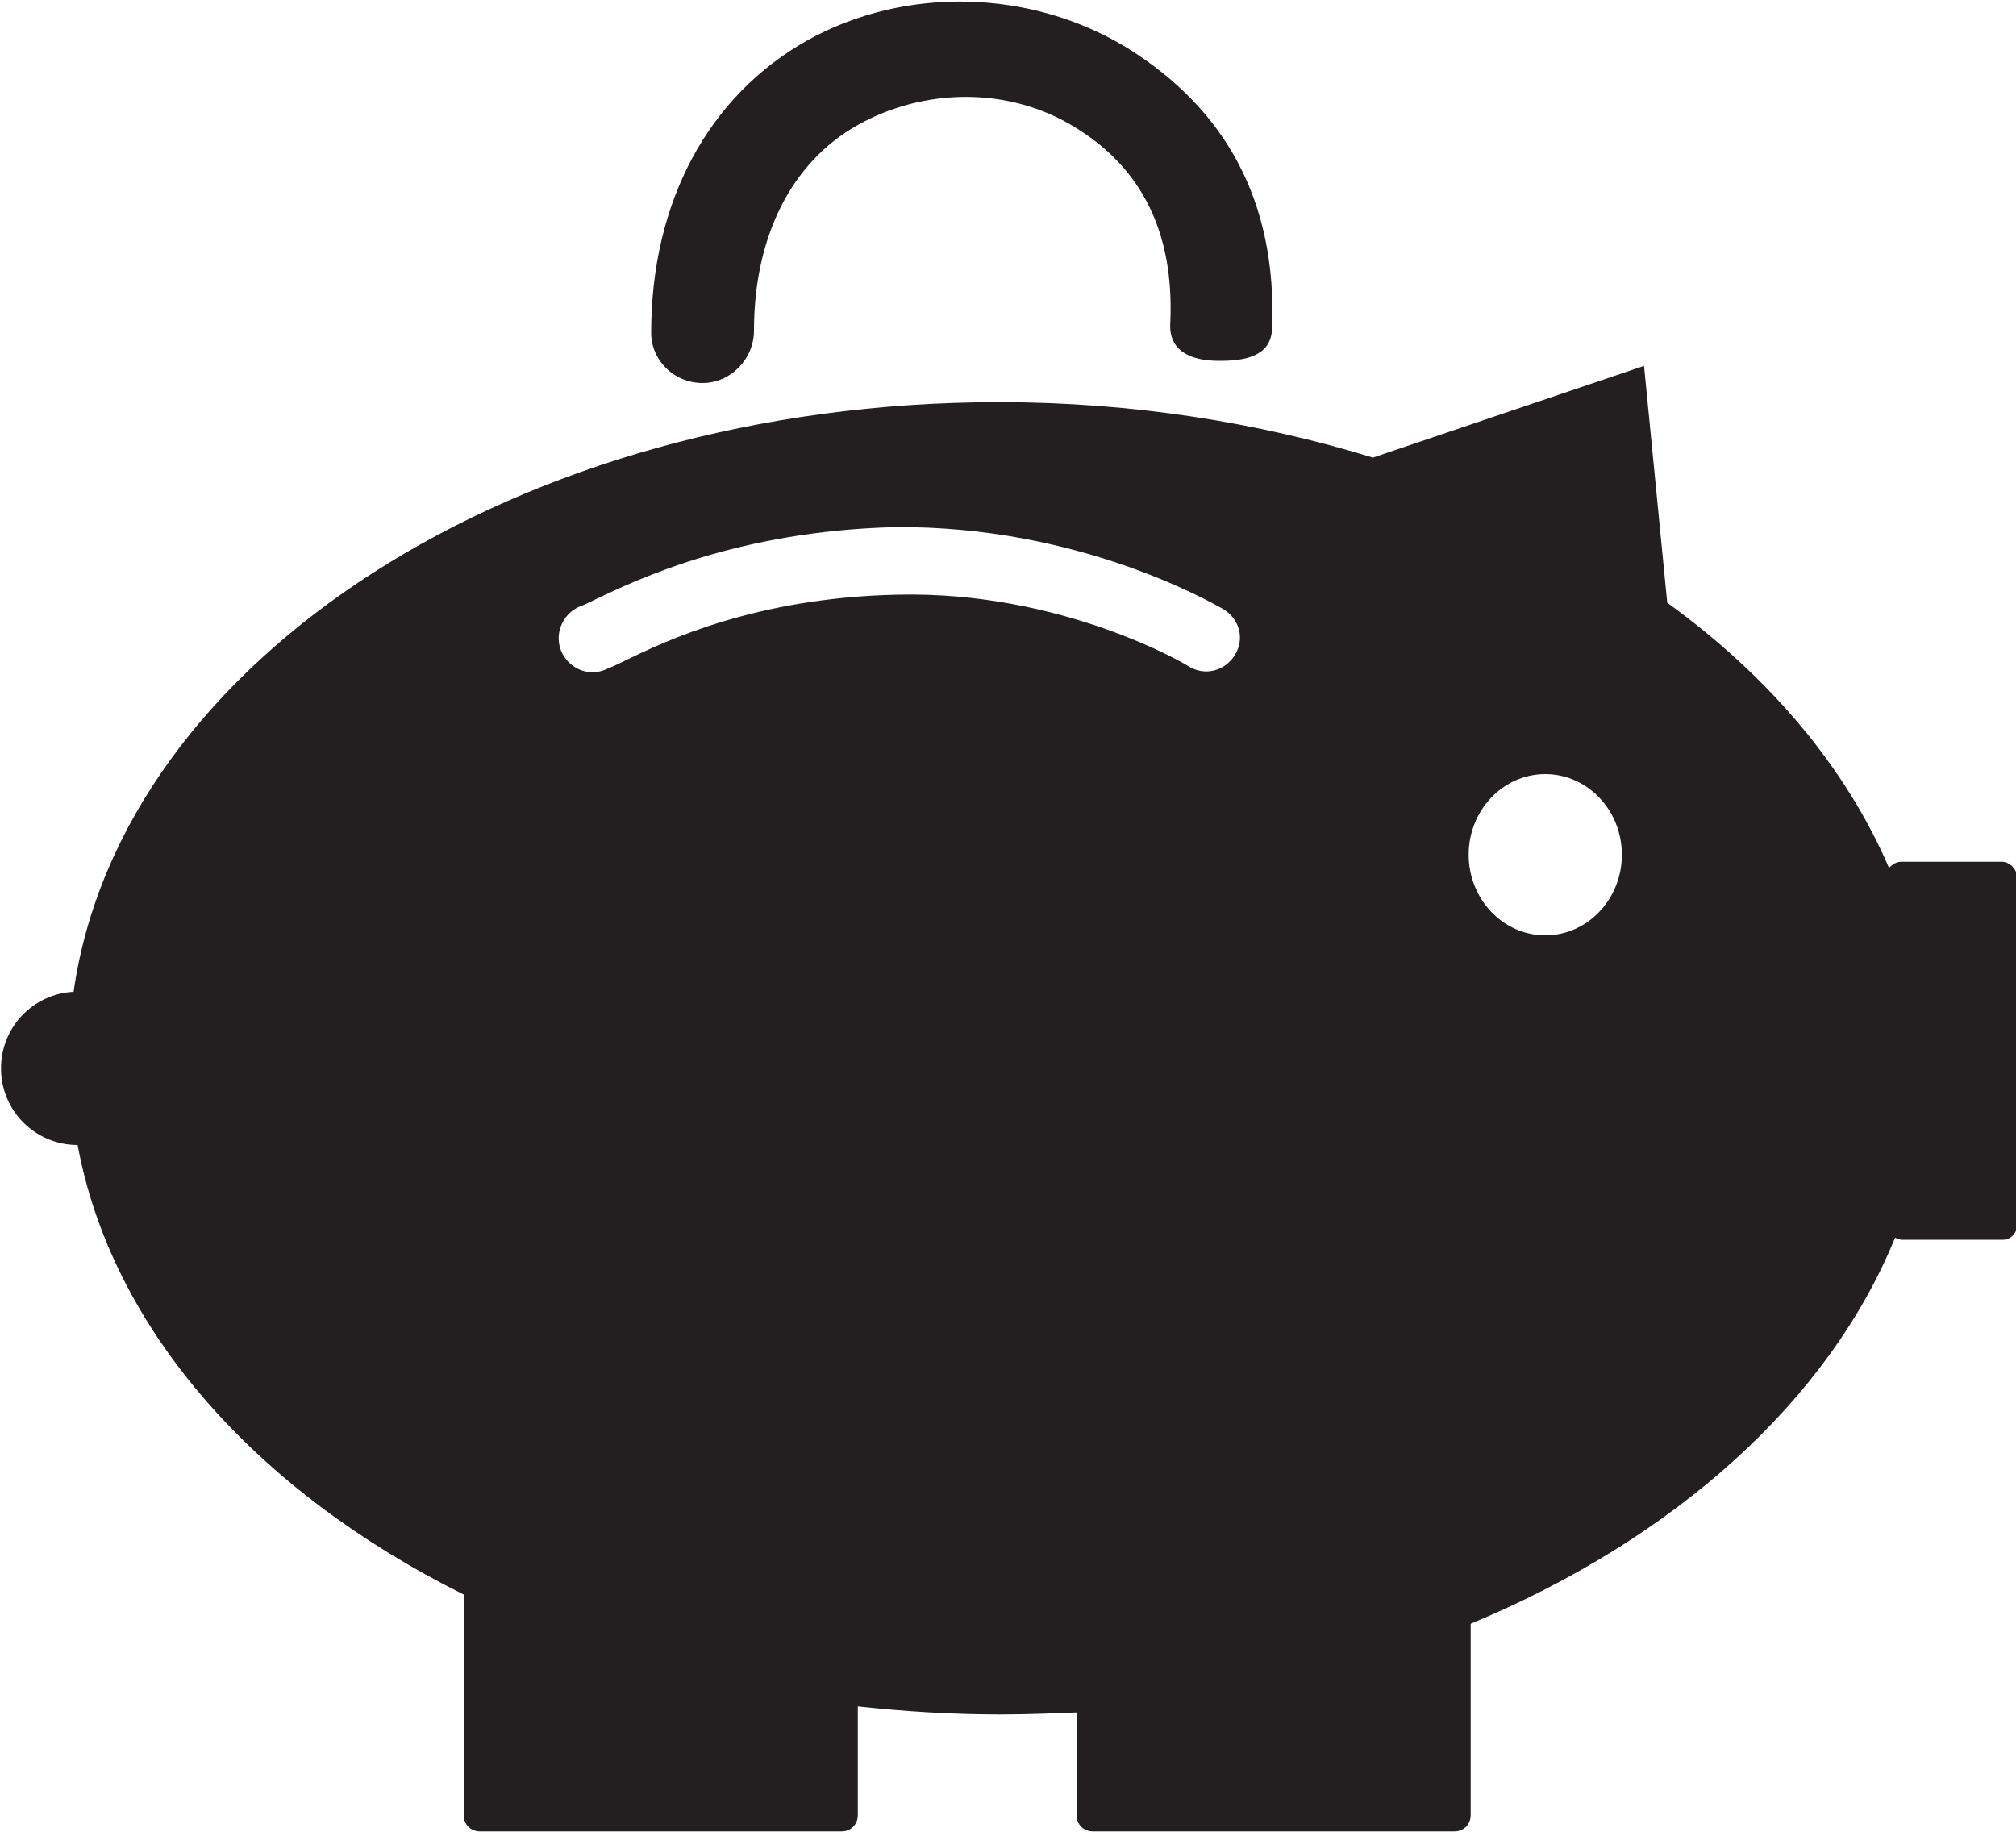
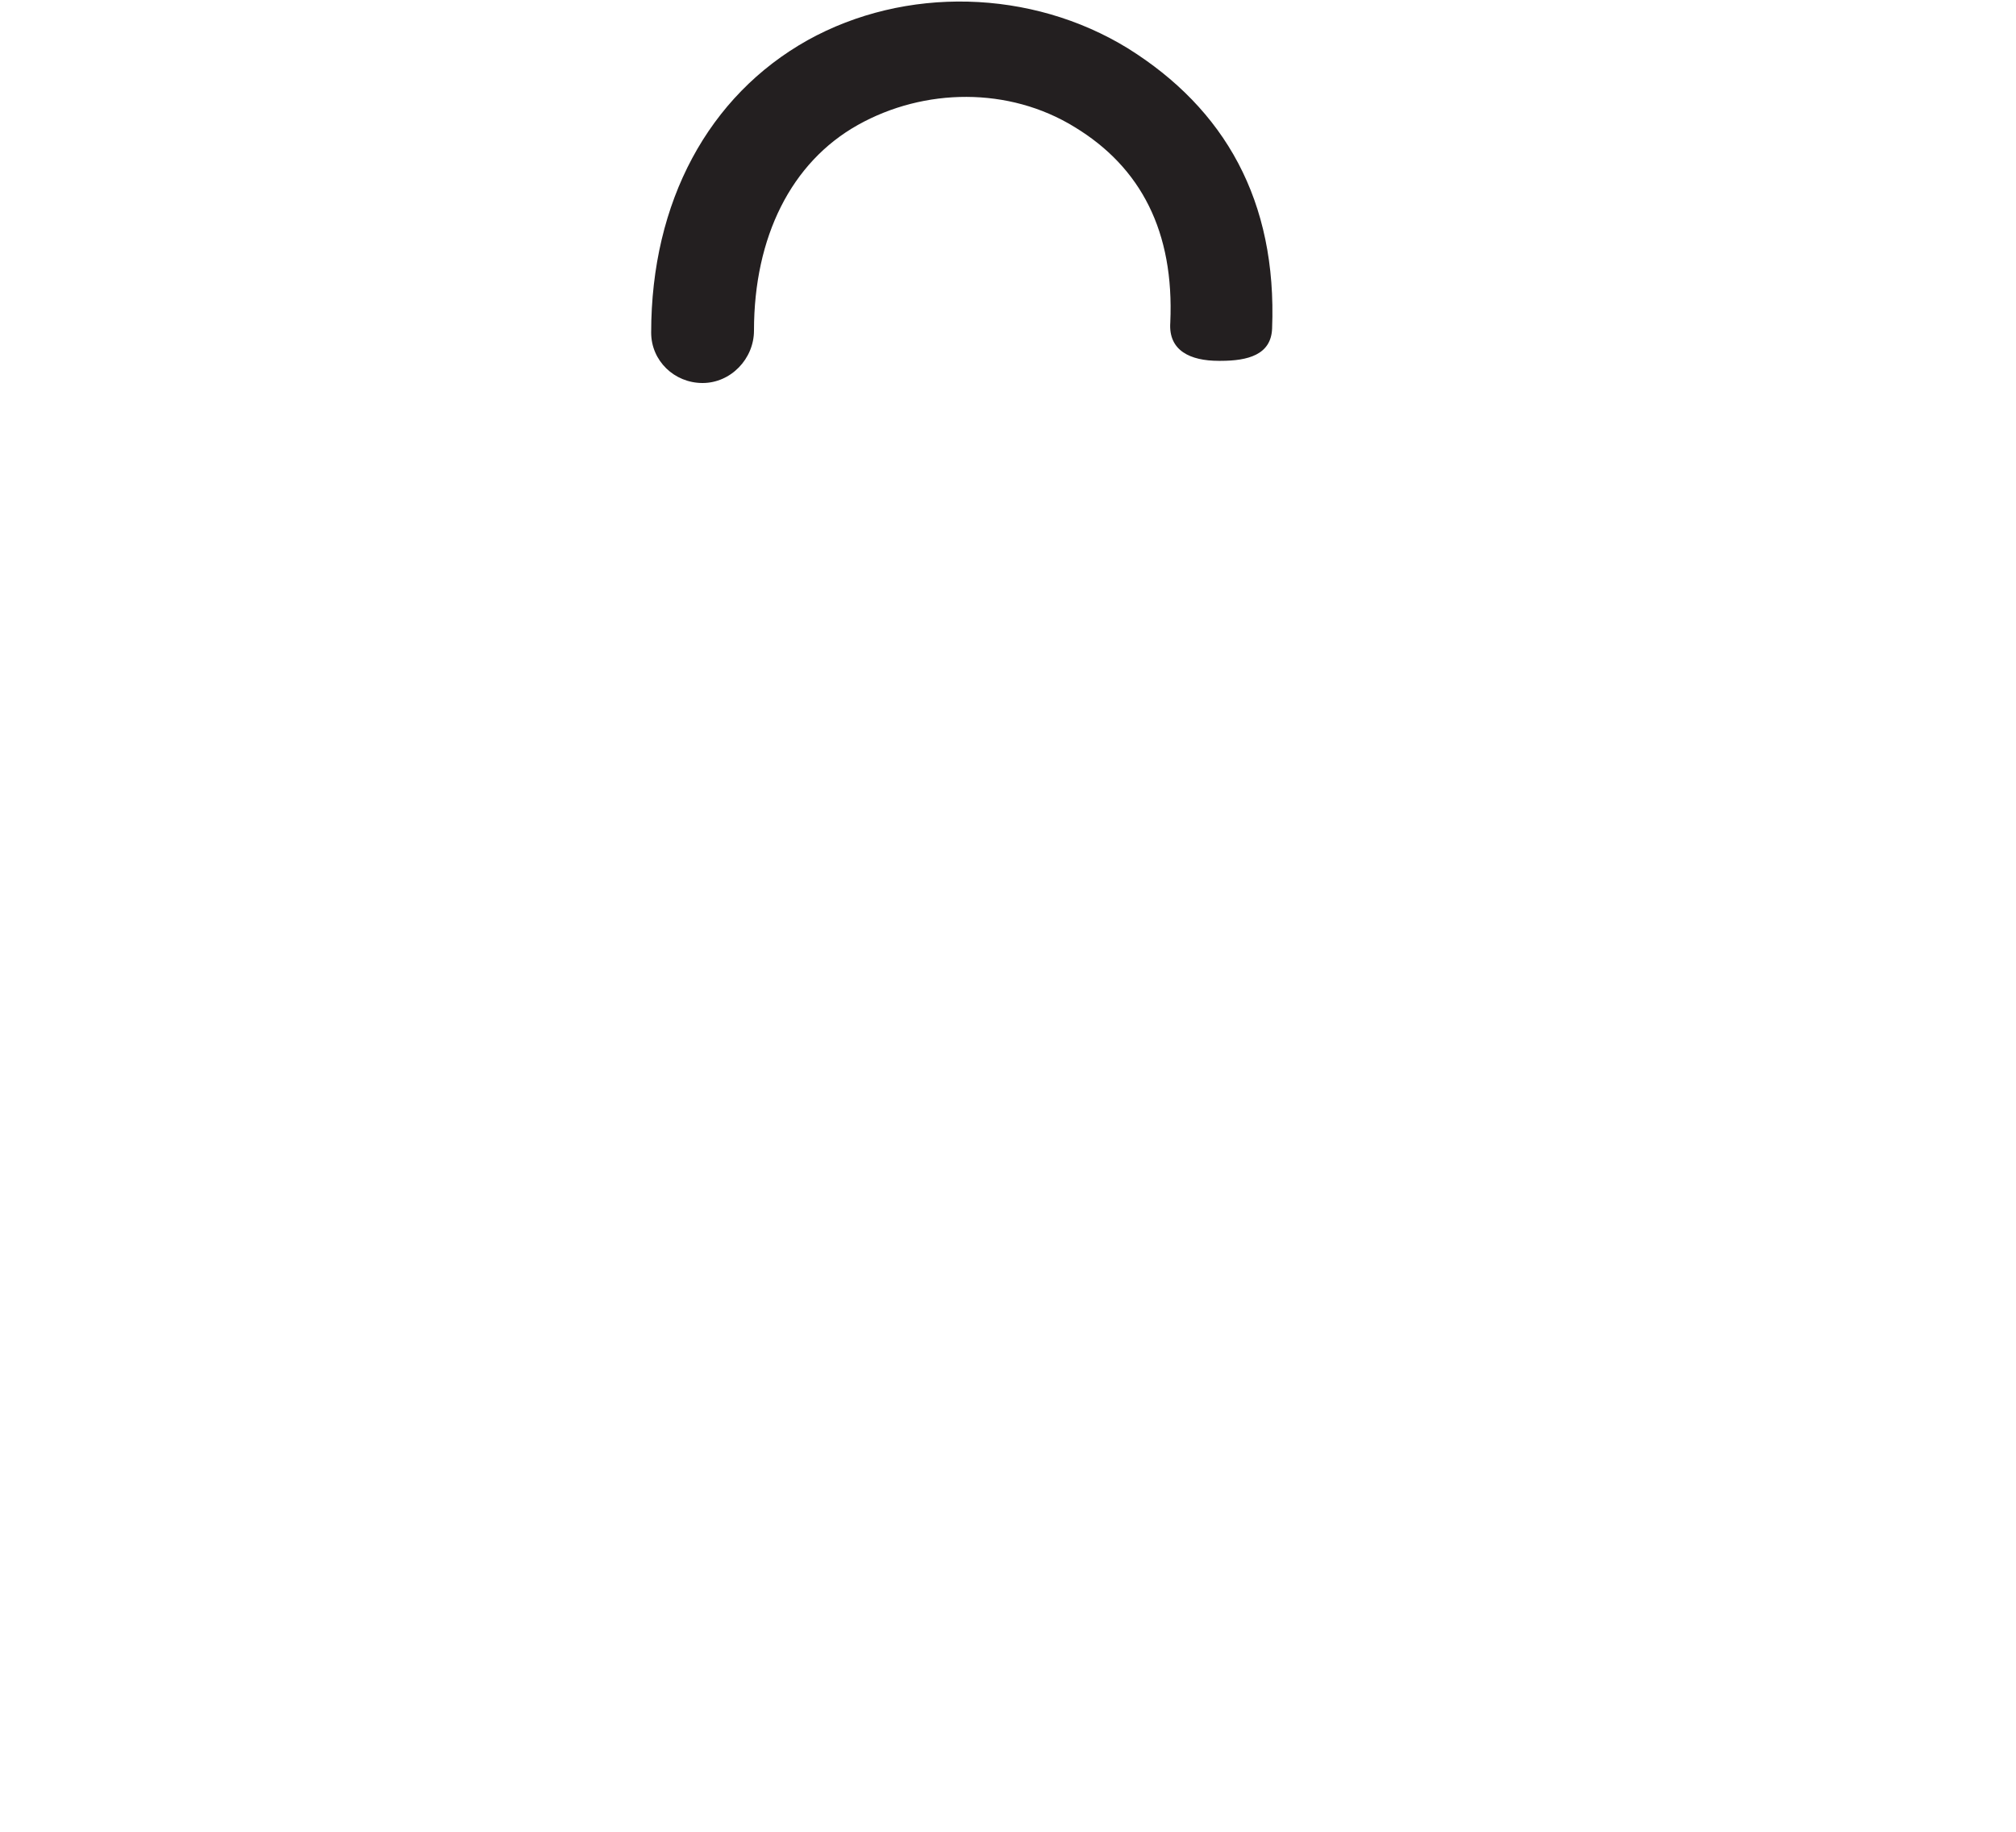
<svg xmlns="http://www.w3.org/2000/svg" version="1.1" id="Layer_1" x="0px" y="0px" viewBox="0 0 200 181.8" style="enable-background:new 0 0 200 181.8;" xml:space="preserve">
  <style type="text/css">
	.st0{fill:#231F20;}
	.st1{fill:#E4173F;}
	.st2{fill:#FFFFFF;}
</style>
  <g>
    <g>
      <path class="st0" d="M121.1,35.8c-0.1,0-0.2,0-0.2,0c-2.8,0-5-1-4.8-3.8c0.4-9-2.9-15.4-9.5-19.4c-6.5-4-14.9-3.9-21.5-0.2    c-6.6,3.7-10.3,11.1-10.3,20.4c0,2.8-2.3,5.2-5.1,5.2c-2.8,0-5.1-2.2-5.1-5c0-13,5.7-23.5,15.5-29c9.7-5.4,22.2-5.1,31.8,0.8    c9.6,6,14.8,15.1,14.3,27.8C126.1,35.2,123.8,35.8,121.1,35.8z" />
    </g>
-     <path class="st0" d="M198.6,85.5h-10c-0.5,0-0.9,0.3-1.2,0.6c-4.3-10-11.9-19-22-26.3l-2.3-23.5l-26.9,9.1   c-11.4-3.5-23.9-5.5-37.1-5.5c-47.8,0-87.1,25.6-91.8,58.5c-4,0.2-7.2,3.5-7.2,7.6c0,4.2,3.4,7.6,7.6,7.6   c3.4,18.4,17.8,34.4,38.3,44.6v21.9c0,0.9,0.7,1.6,1.6,1.6h35.9c0.9,0,1.6-0.7,1.6-1.6v-10.8c4.6,0.5,9.3,0.8,14.1,0.8   c2.6,0,5.1-0.1,7.6-0.2v10.2c0,0.9,0.7,1.6,1.6,1.6h35.9c0.9,0,1.6-0.7,1.6-1.6v-19c20.2-8.4,35.5-22.1,42.1-38.3   c0.2,0.1,0.5,0.2,0.7,0.2h10c0.8,0,1.4-0.7,1.4-1.4V86.9C200,86.1,199.3,85.5,198.6,85.5z M122.5,65c-1,1.6-3,2.1-4.6,1.1   c-0.1-0.1-12.5-7.5-28.9-7.1c-14,0.3-23,4.6-26.9,6.5c-1,0.5-1.7,0.8-2.2,1c-0.3,0.1-0.7,0.2-1.1,0.2c-1.4,0-2.7-0.9-3.2-2.3   c-0.6-1.8,0.4-3.7,2.1-4.3c0.3-0.1,0.7-0.3,1.3-0.6c4.2-2,14.2-6.8,29.7-7.2c18.6-0.2,32,7.8,32.6,8.1   C123,61.4,123.5,63.4,122.5,65z M153.3,92.8c-4.2,0-7.6-3.6-7.6-8s3.4-8,7.6-8c4.2,0,7.6,3.6,7.6,8S157.5,92.8,153.3,92.8z" />
  </g>
</svg>